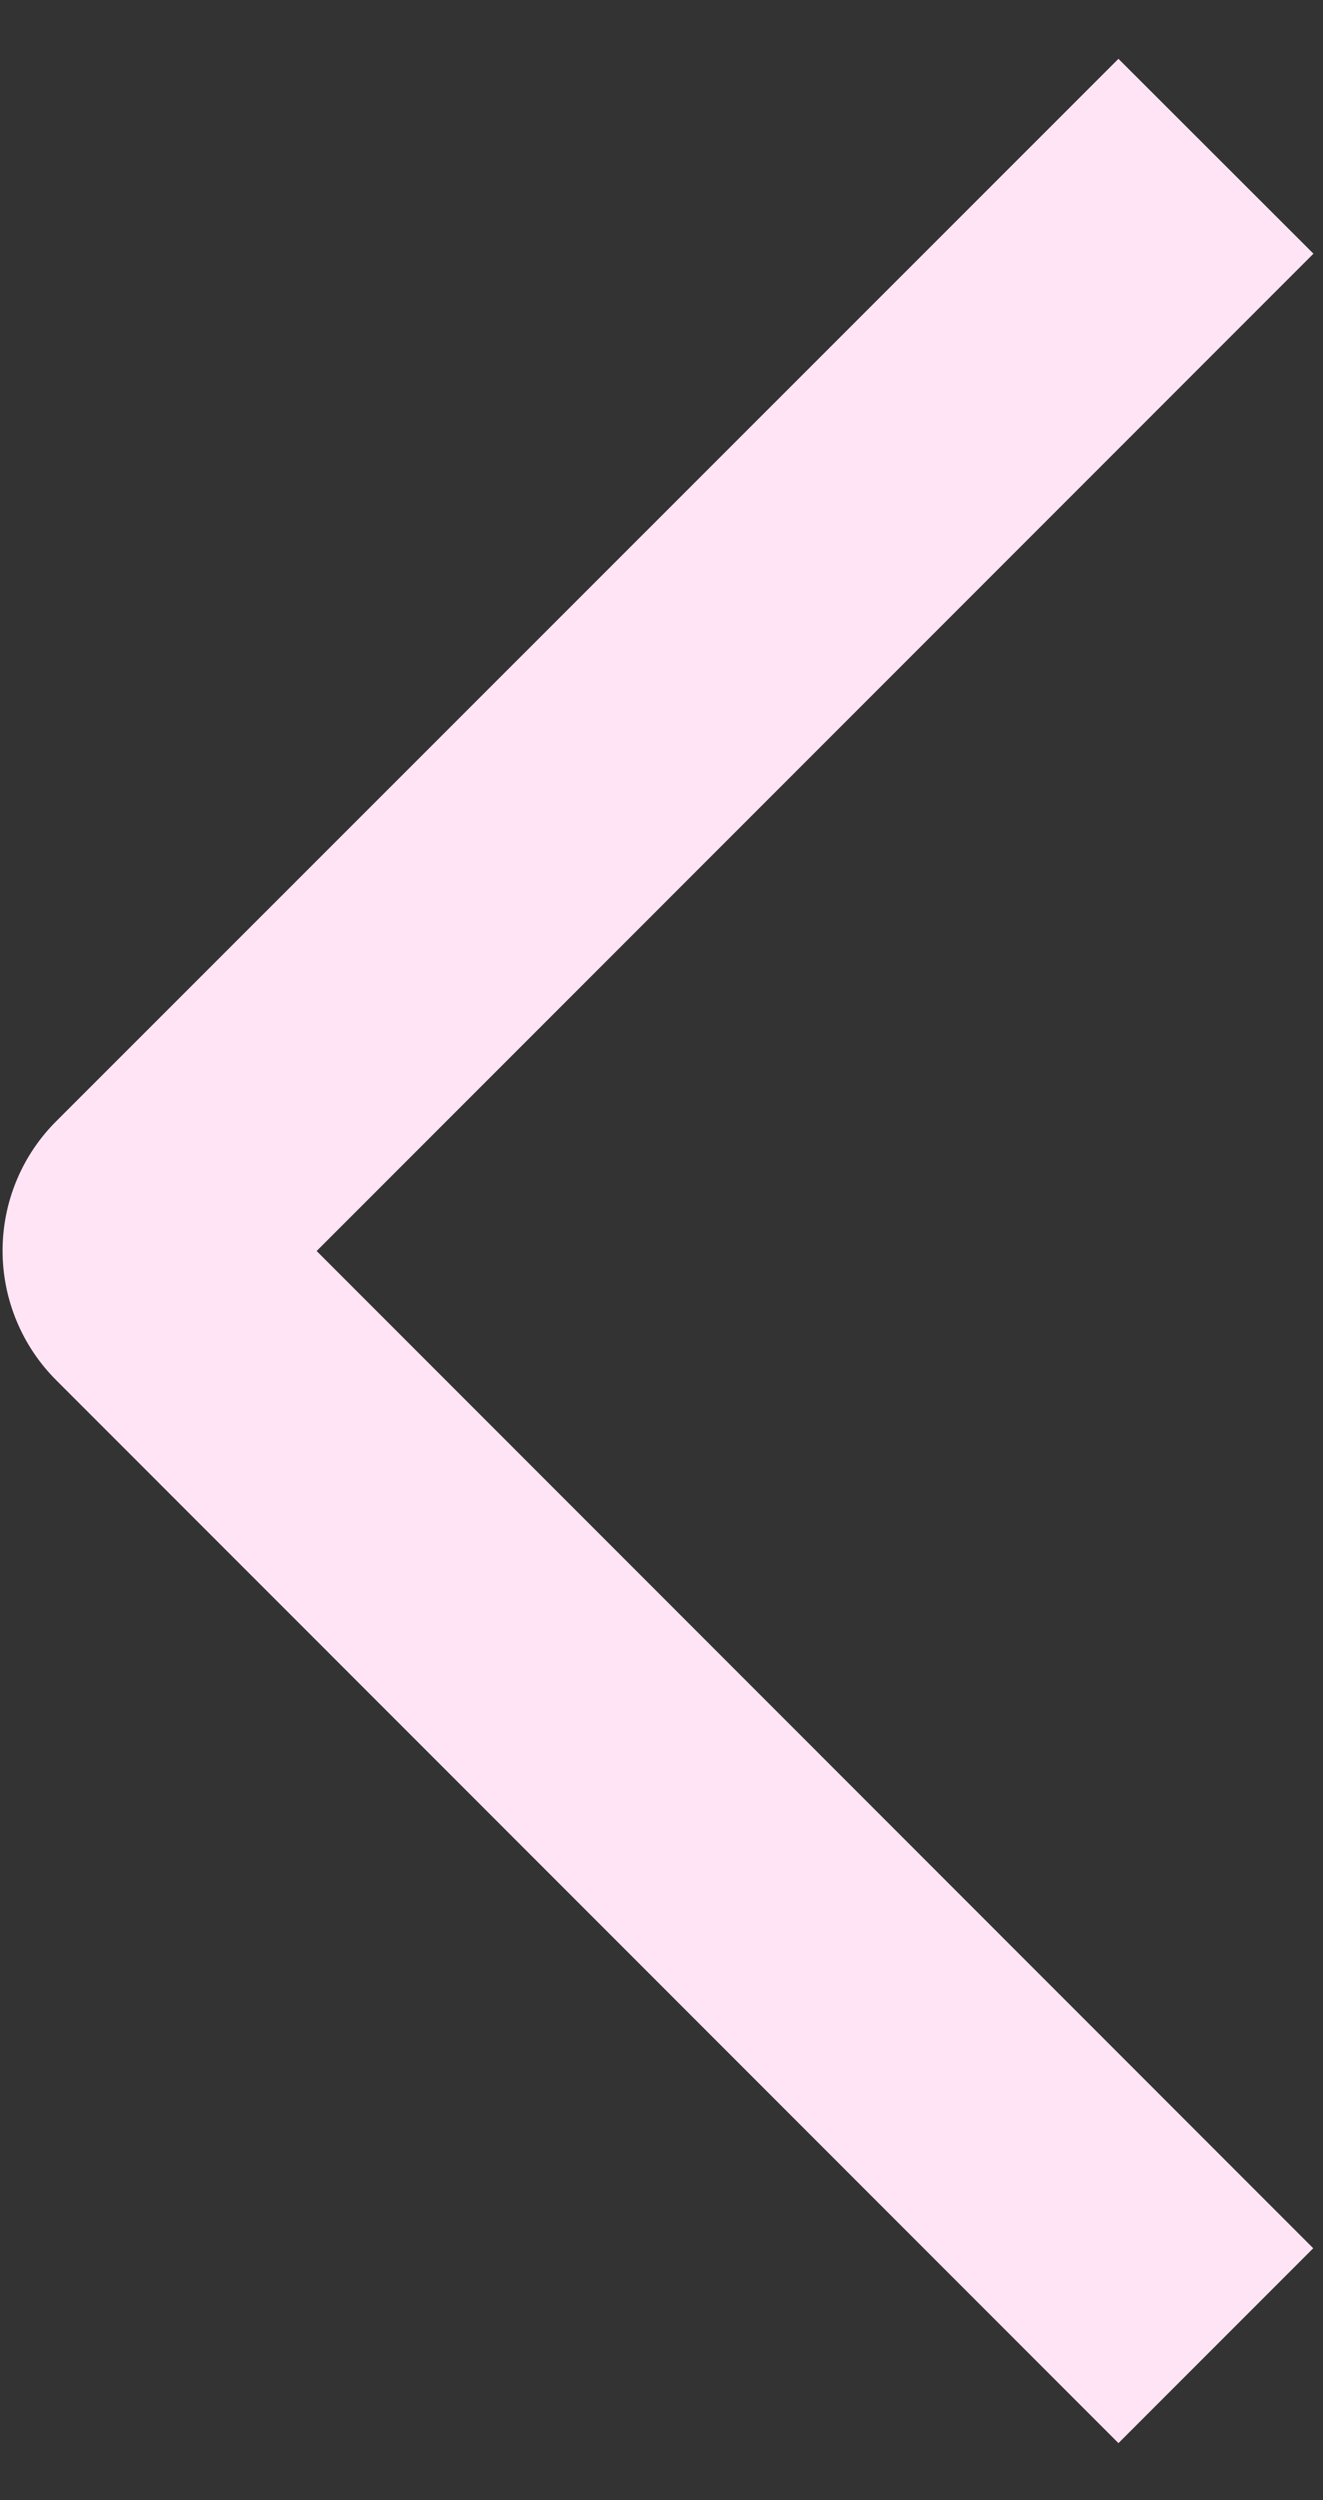
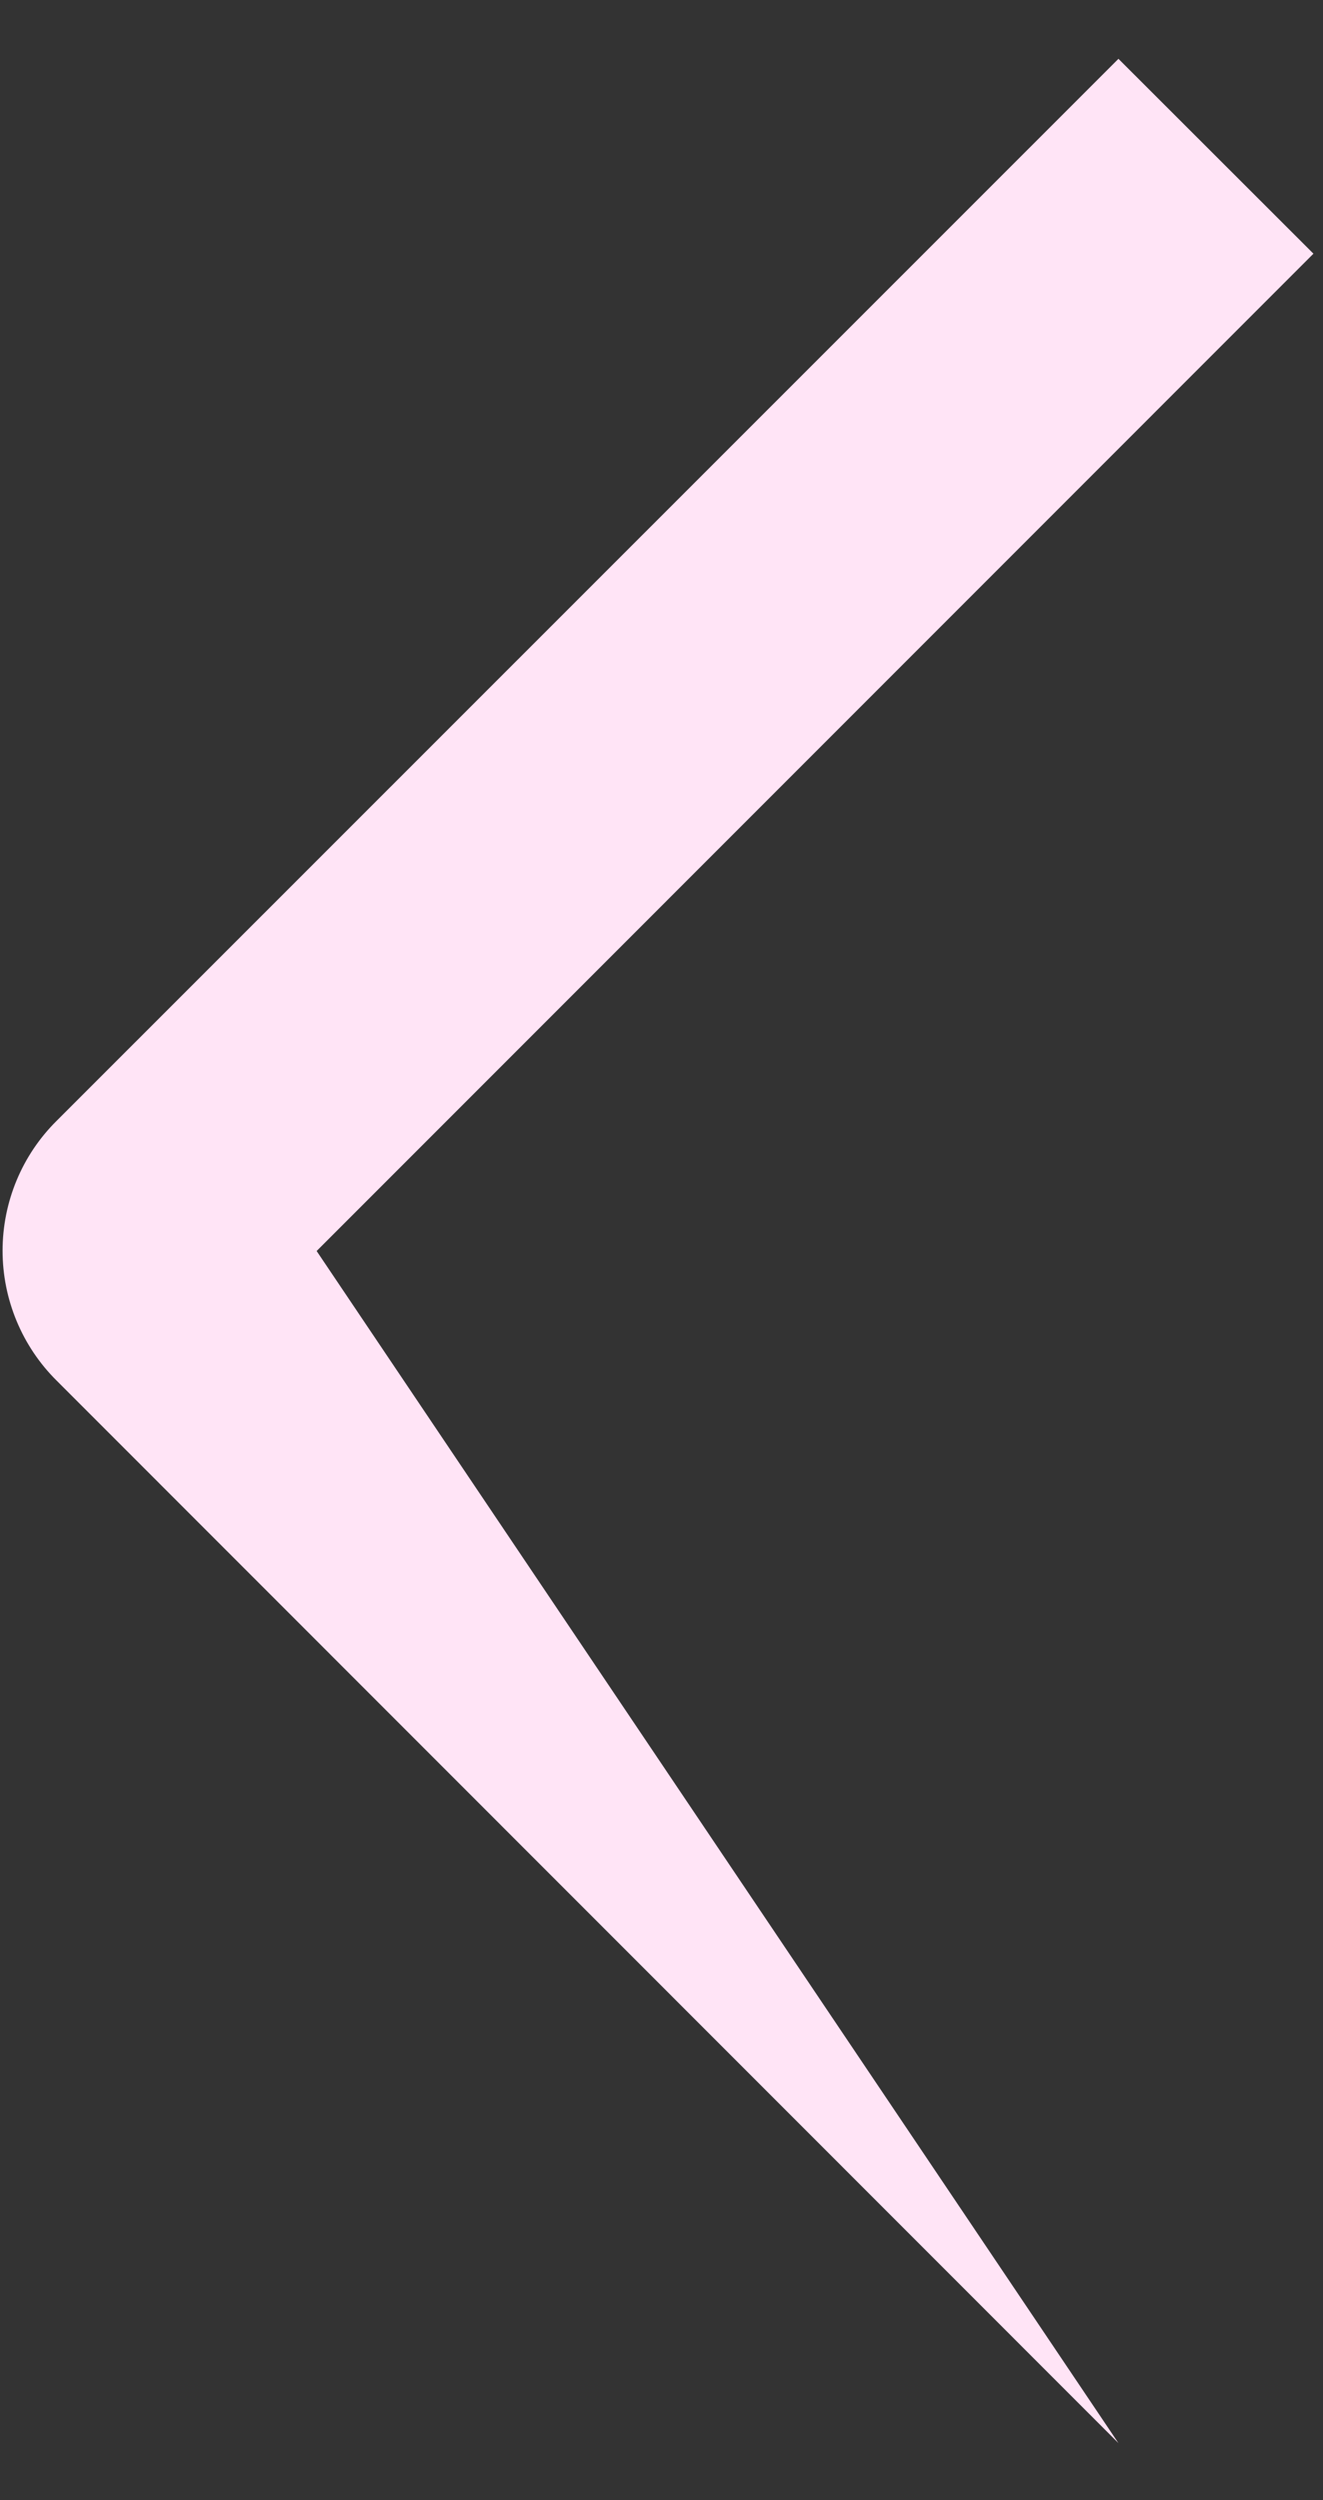
<svg xmlns="http://www.w3.org/2000/svg" width="18" height="34" viewBox="0 0 18 34" fill="none">
  <rect x="0" y="0" width="18" height="34" fill="#333333" stroke="none" />
-   <path d="M17.87 3.45L15.217 0.8L0.77 15.243C0.537 15.474 0.352 15.749 0.226 16.052C0.1 16.355 0.035 16.68 0.035 17.009C0.035 17.337 0.1 17.662 0.226 17.965C0.352 18.268 0.537 18.544 0.77 18.775L15.217 33.225L17.867 30.575L4.308 17.013L17.87 3.45Z" fill="#FFE4F6" />
+   <path d="M17.87 3.45L15.217 0.8L0.77 15.243C0.537 15.474 0.352 15.749 0.226 16.052C0.1 16.355 0.035 16.68 0.035 17.009C0.035 17.337 0.1 17.662 0.226 17.965C0.352 18.268 0.537 18.544 0.77 18.775L15.217 33.225L4.308 17.013L17.87 3.45Z" fill="#FFE4F6" />
</svg>